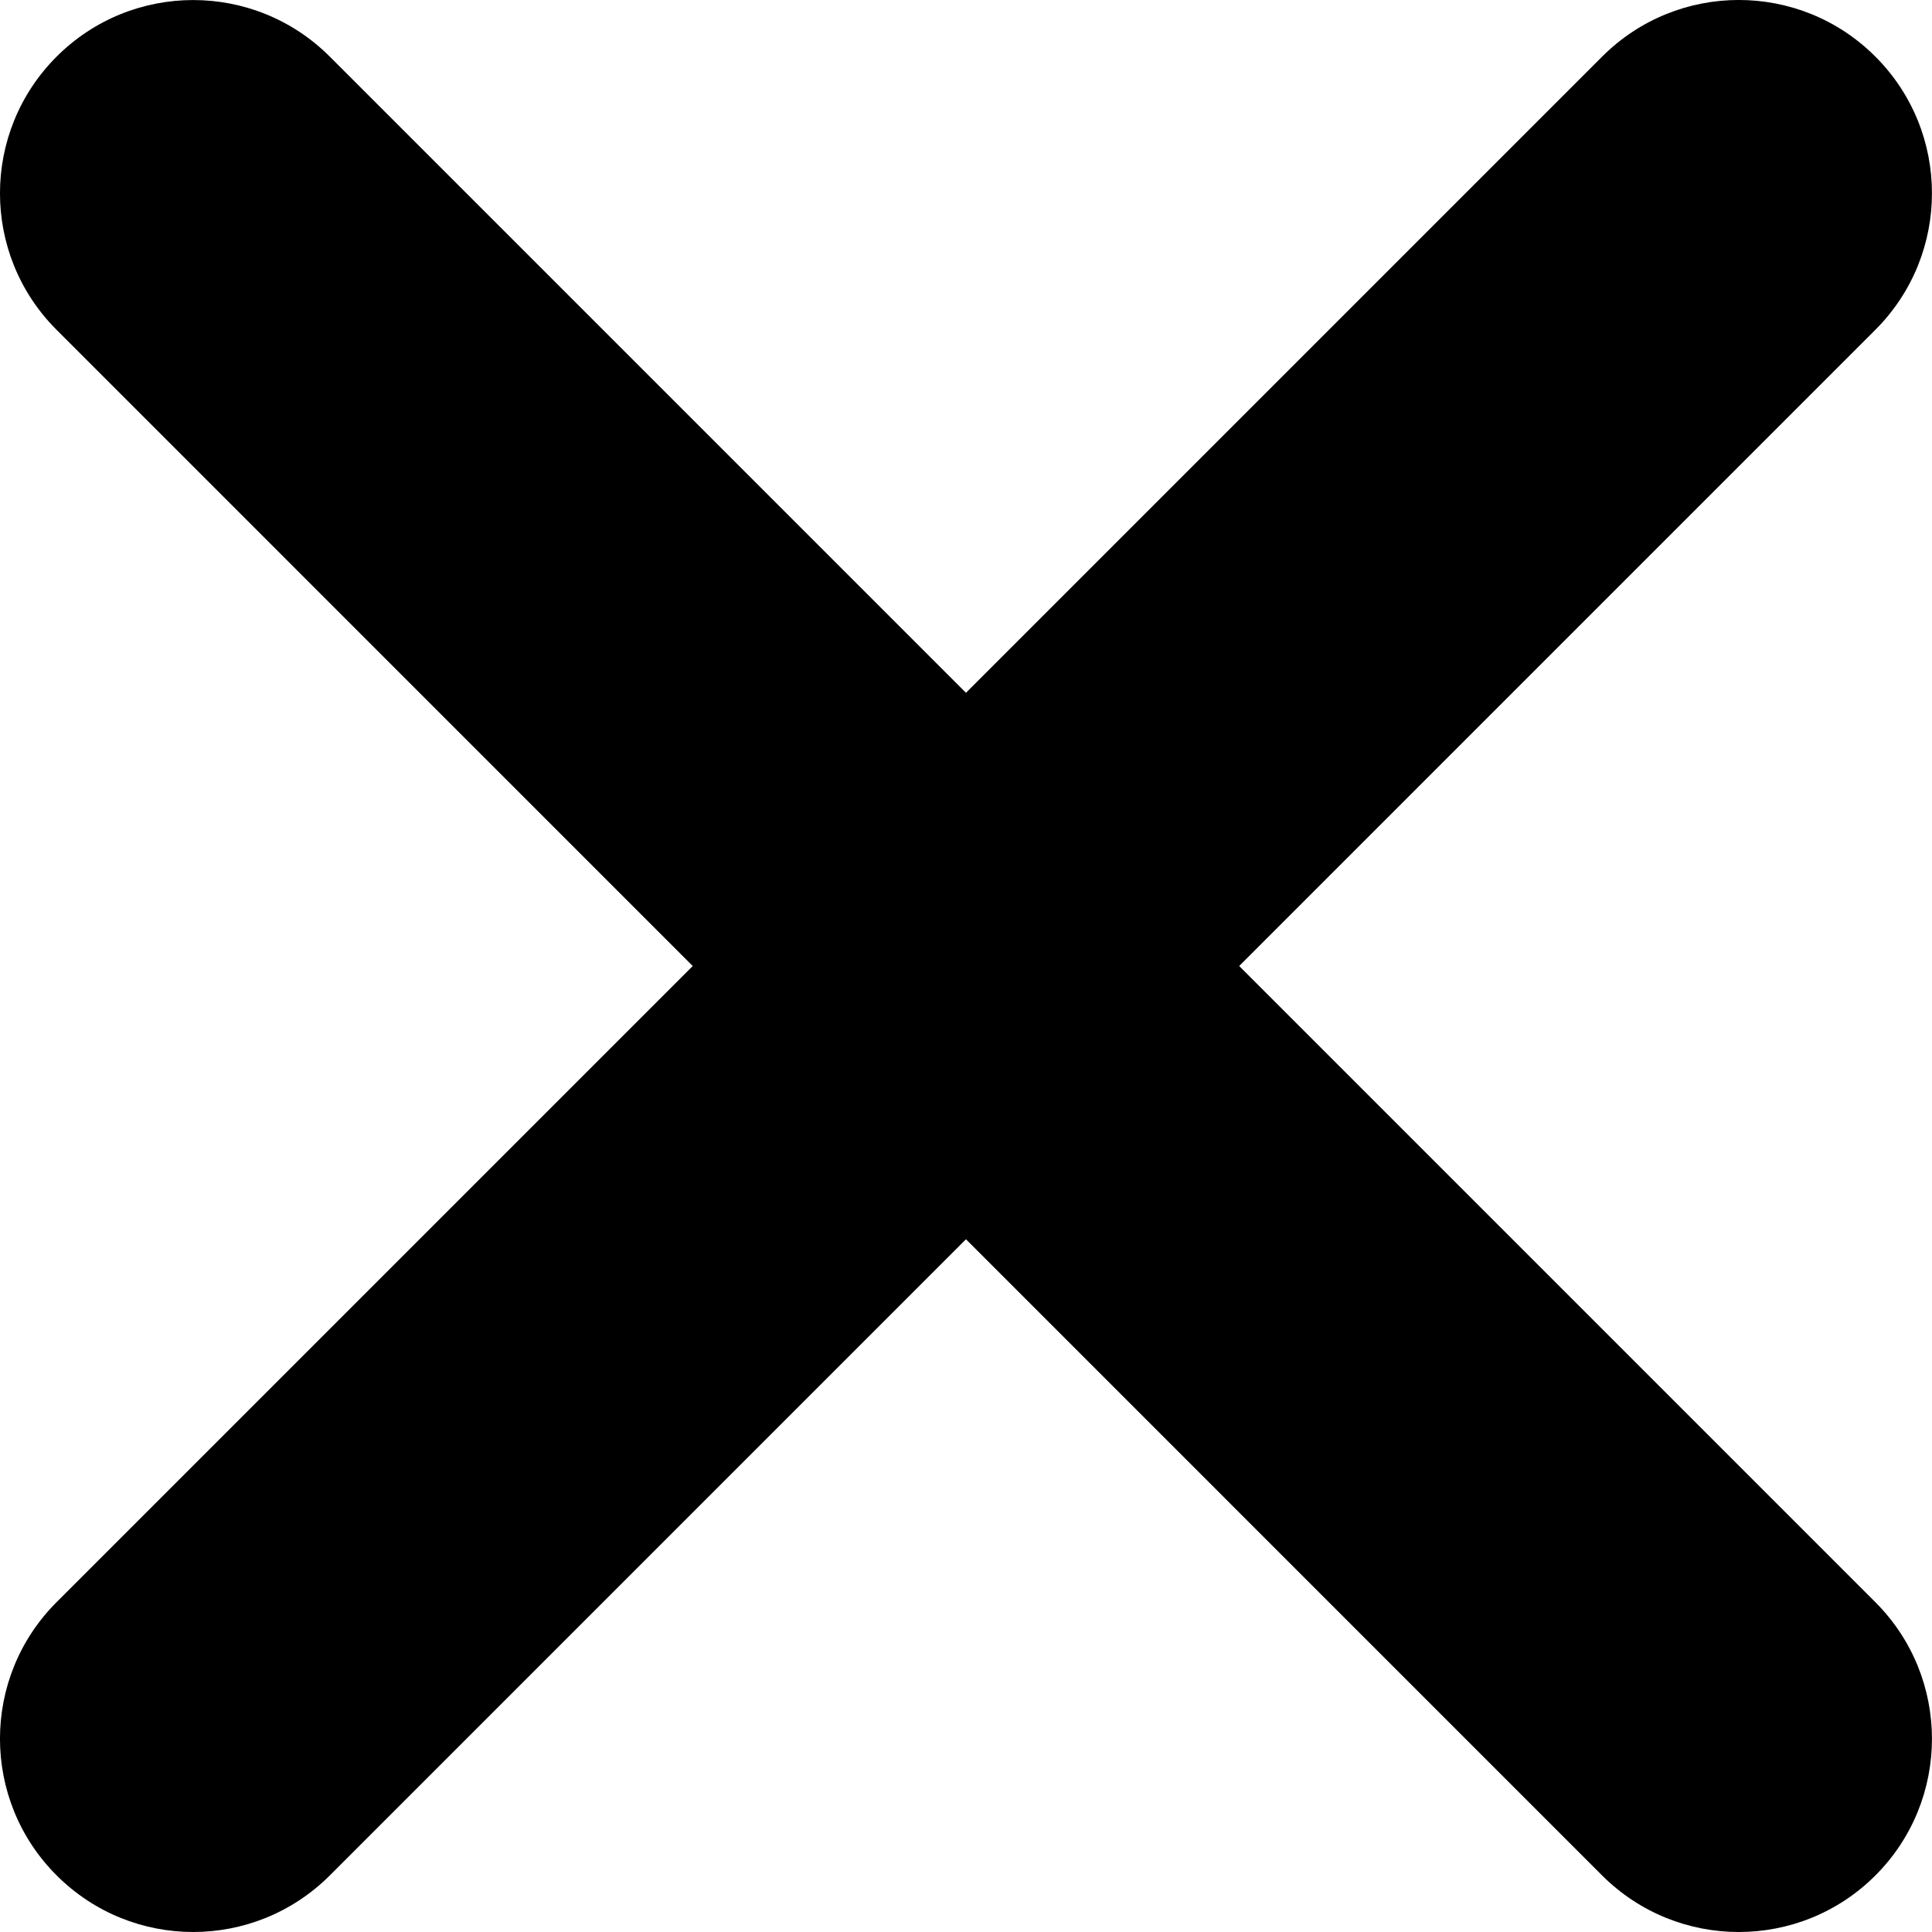
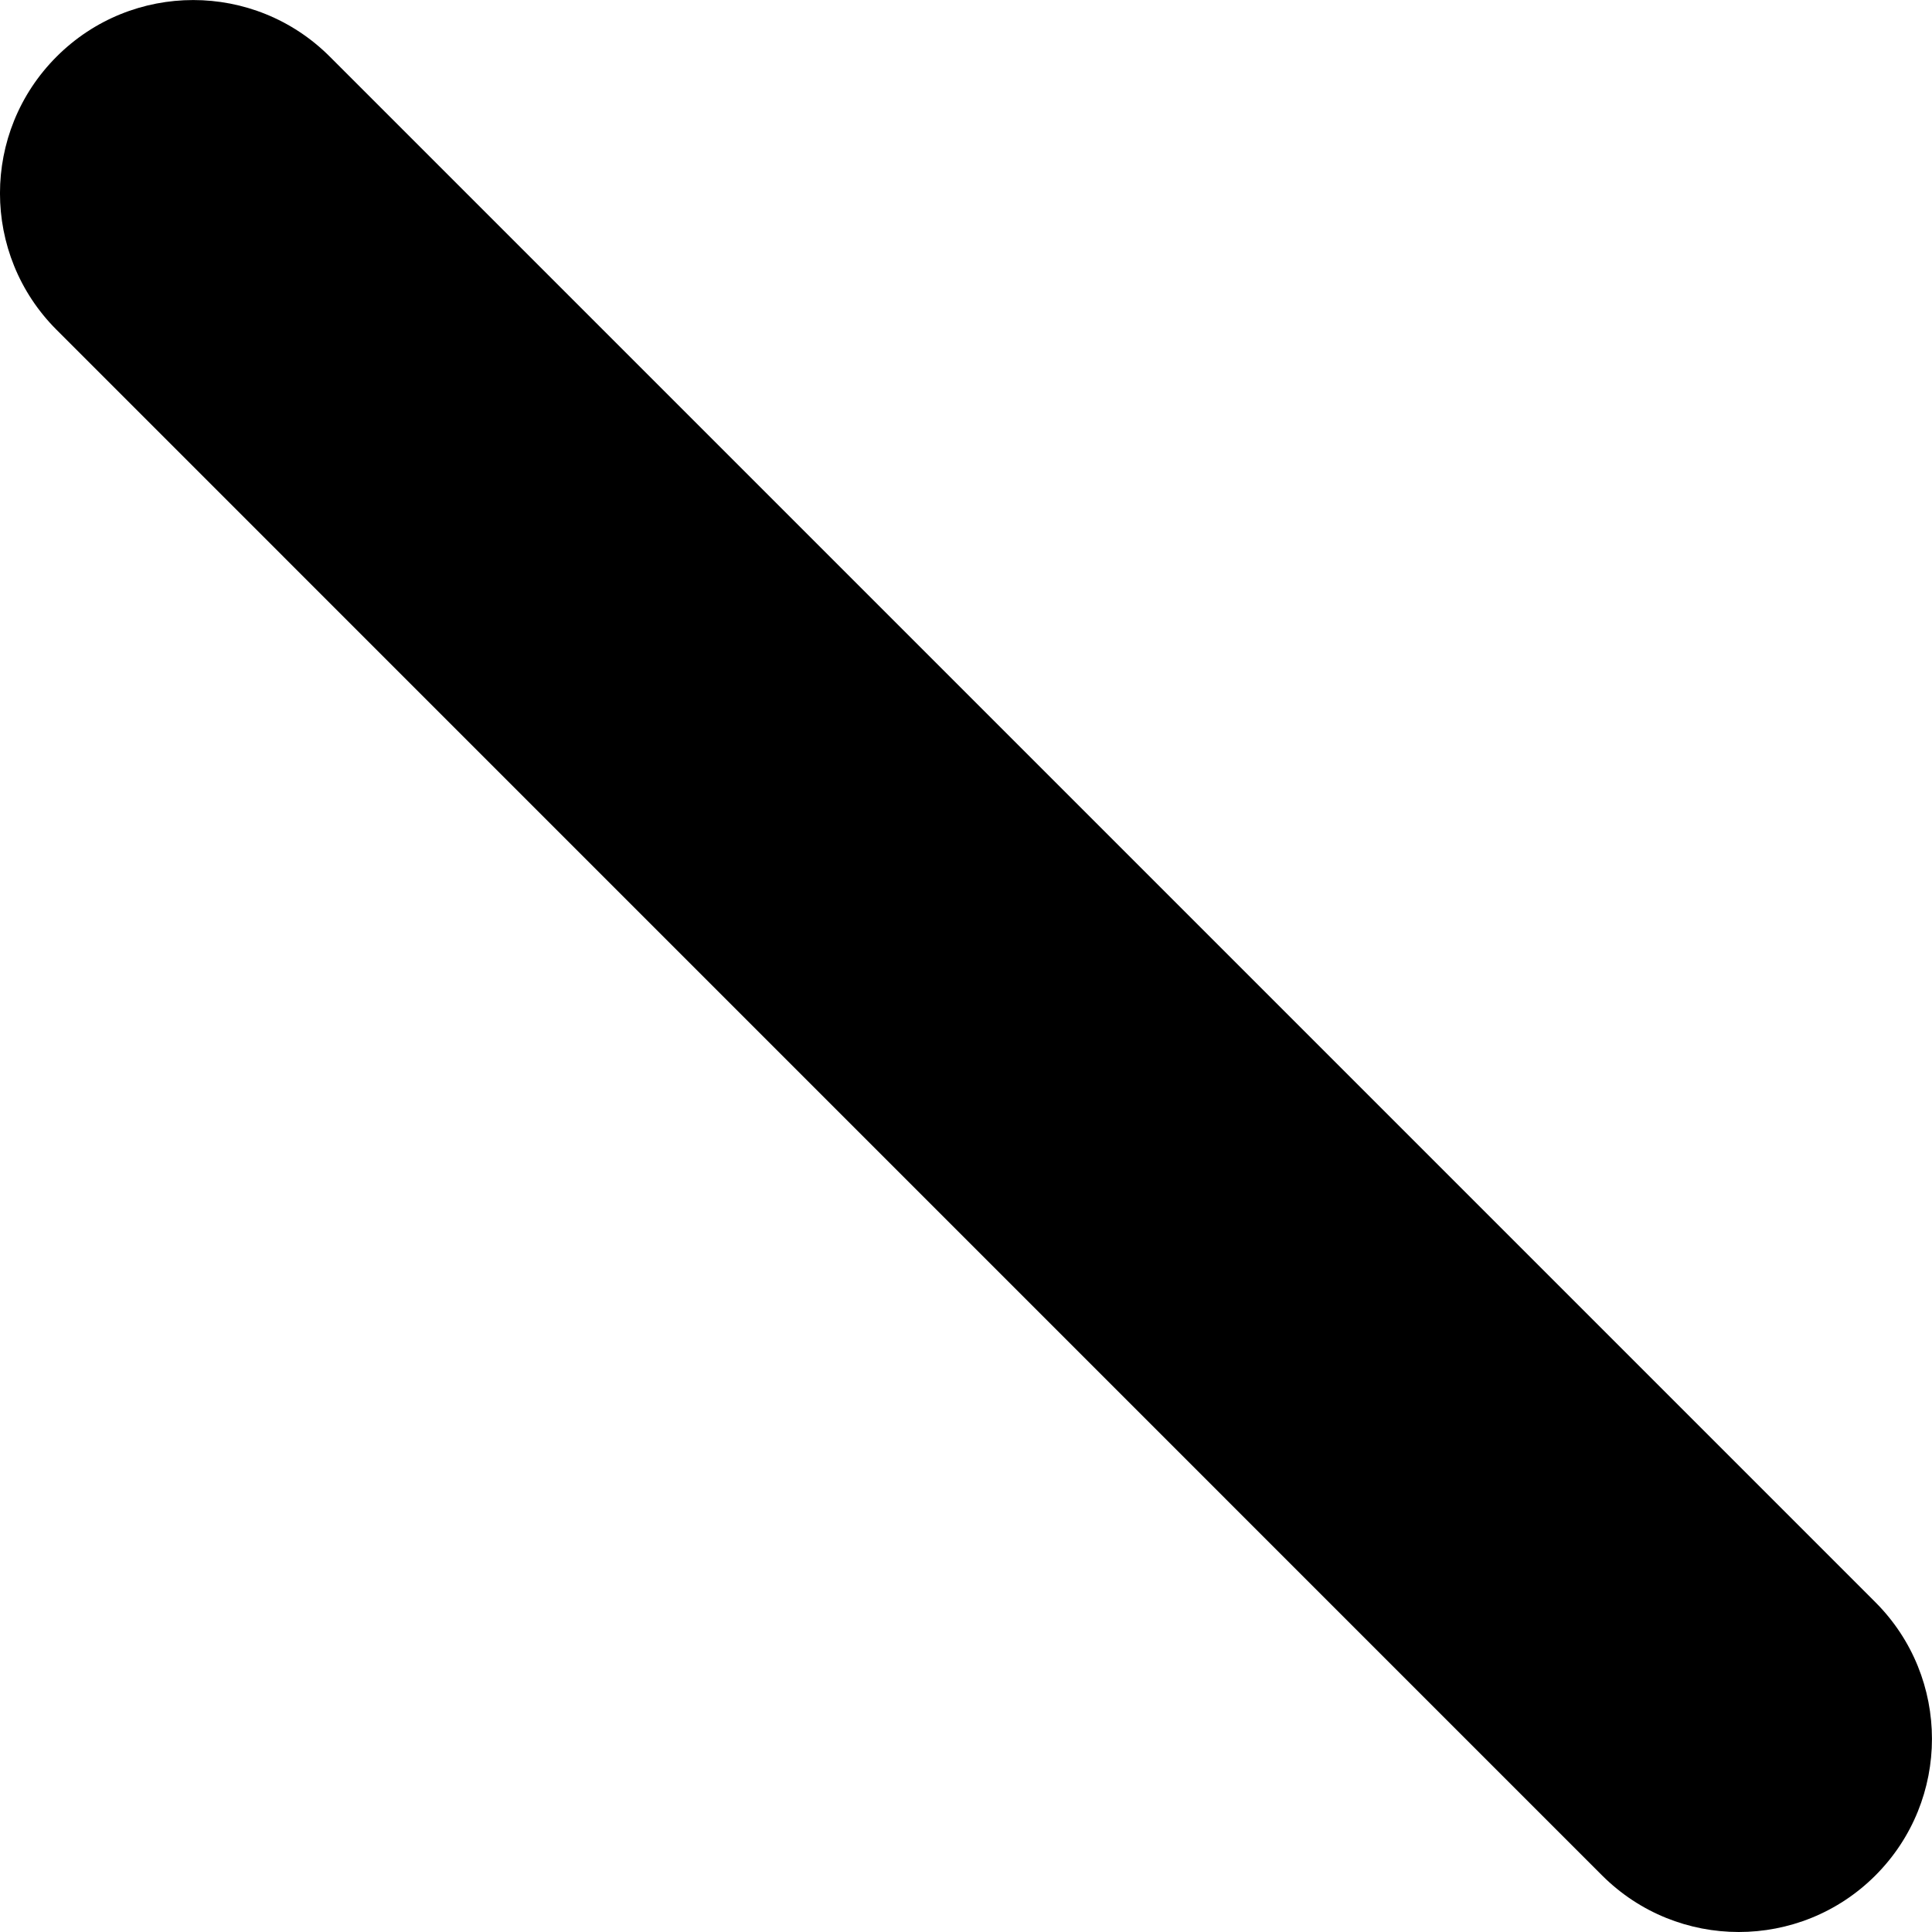
<svg xmlns="http://www.w3.org/2000/svg" width="23" height="23" viewBox="0 0 23 23" fill="none">
-   <path d="M2.3 23C1.711 23 1.123 22.775 0.674 22.326C-0.225 21.428 -0.225 19.971 0.674 19.073L19.073 0.674C19.972 -0.225 21.428 -0.225 22.326 0.674C23.224 1.572 23.224 3.028 22.326 3.926L3.927 22.326C3.477 22.775 2.889 23 2.3 23Z" fill="black" />
  <path d="M20.7 23C20.111 23 19.523 22.776 19.073 22.327L0.674 3.927C-0.225 3.029 -0.225 1.573 0.674 0.674C1.572 -0.224 3.028 -0.224 3.926 0.674L22.326 19.074C23.224 19.972 23.224 21.429 22.326 22.327C21.877 22.776 21.288 23 20.7 23Z" fill="black" />
</svg>